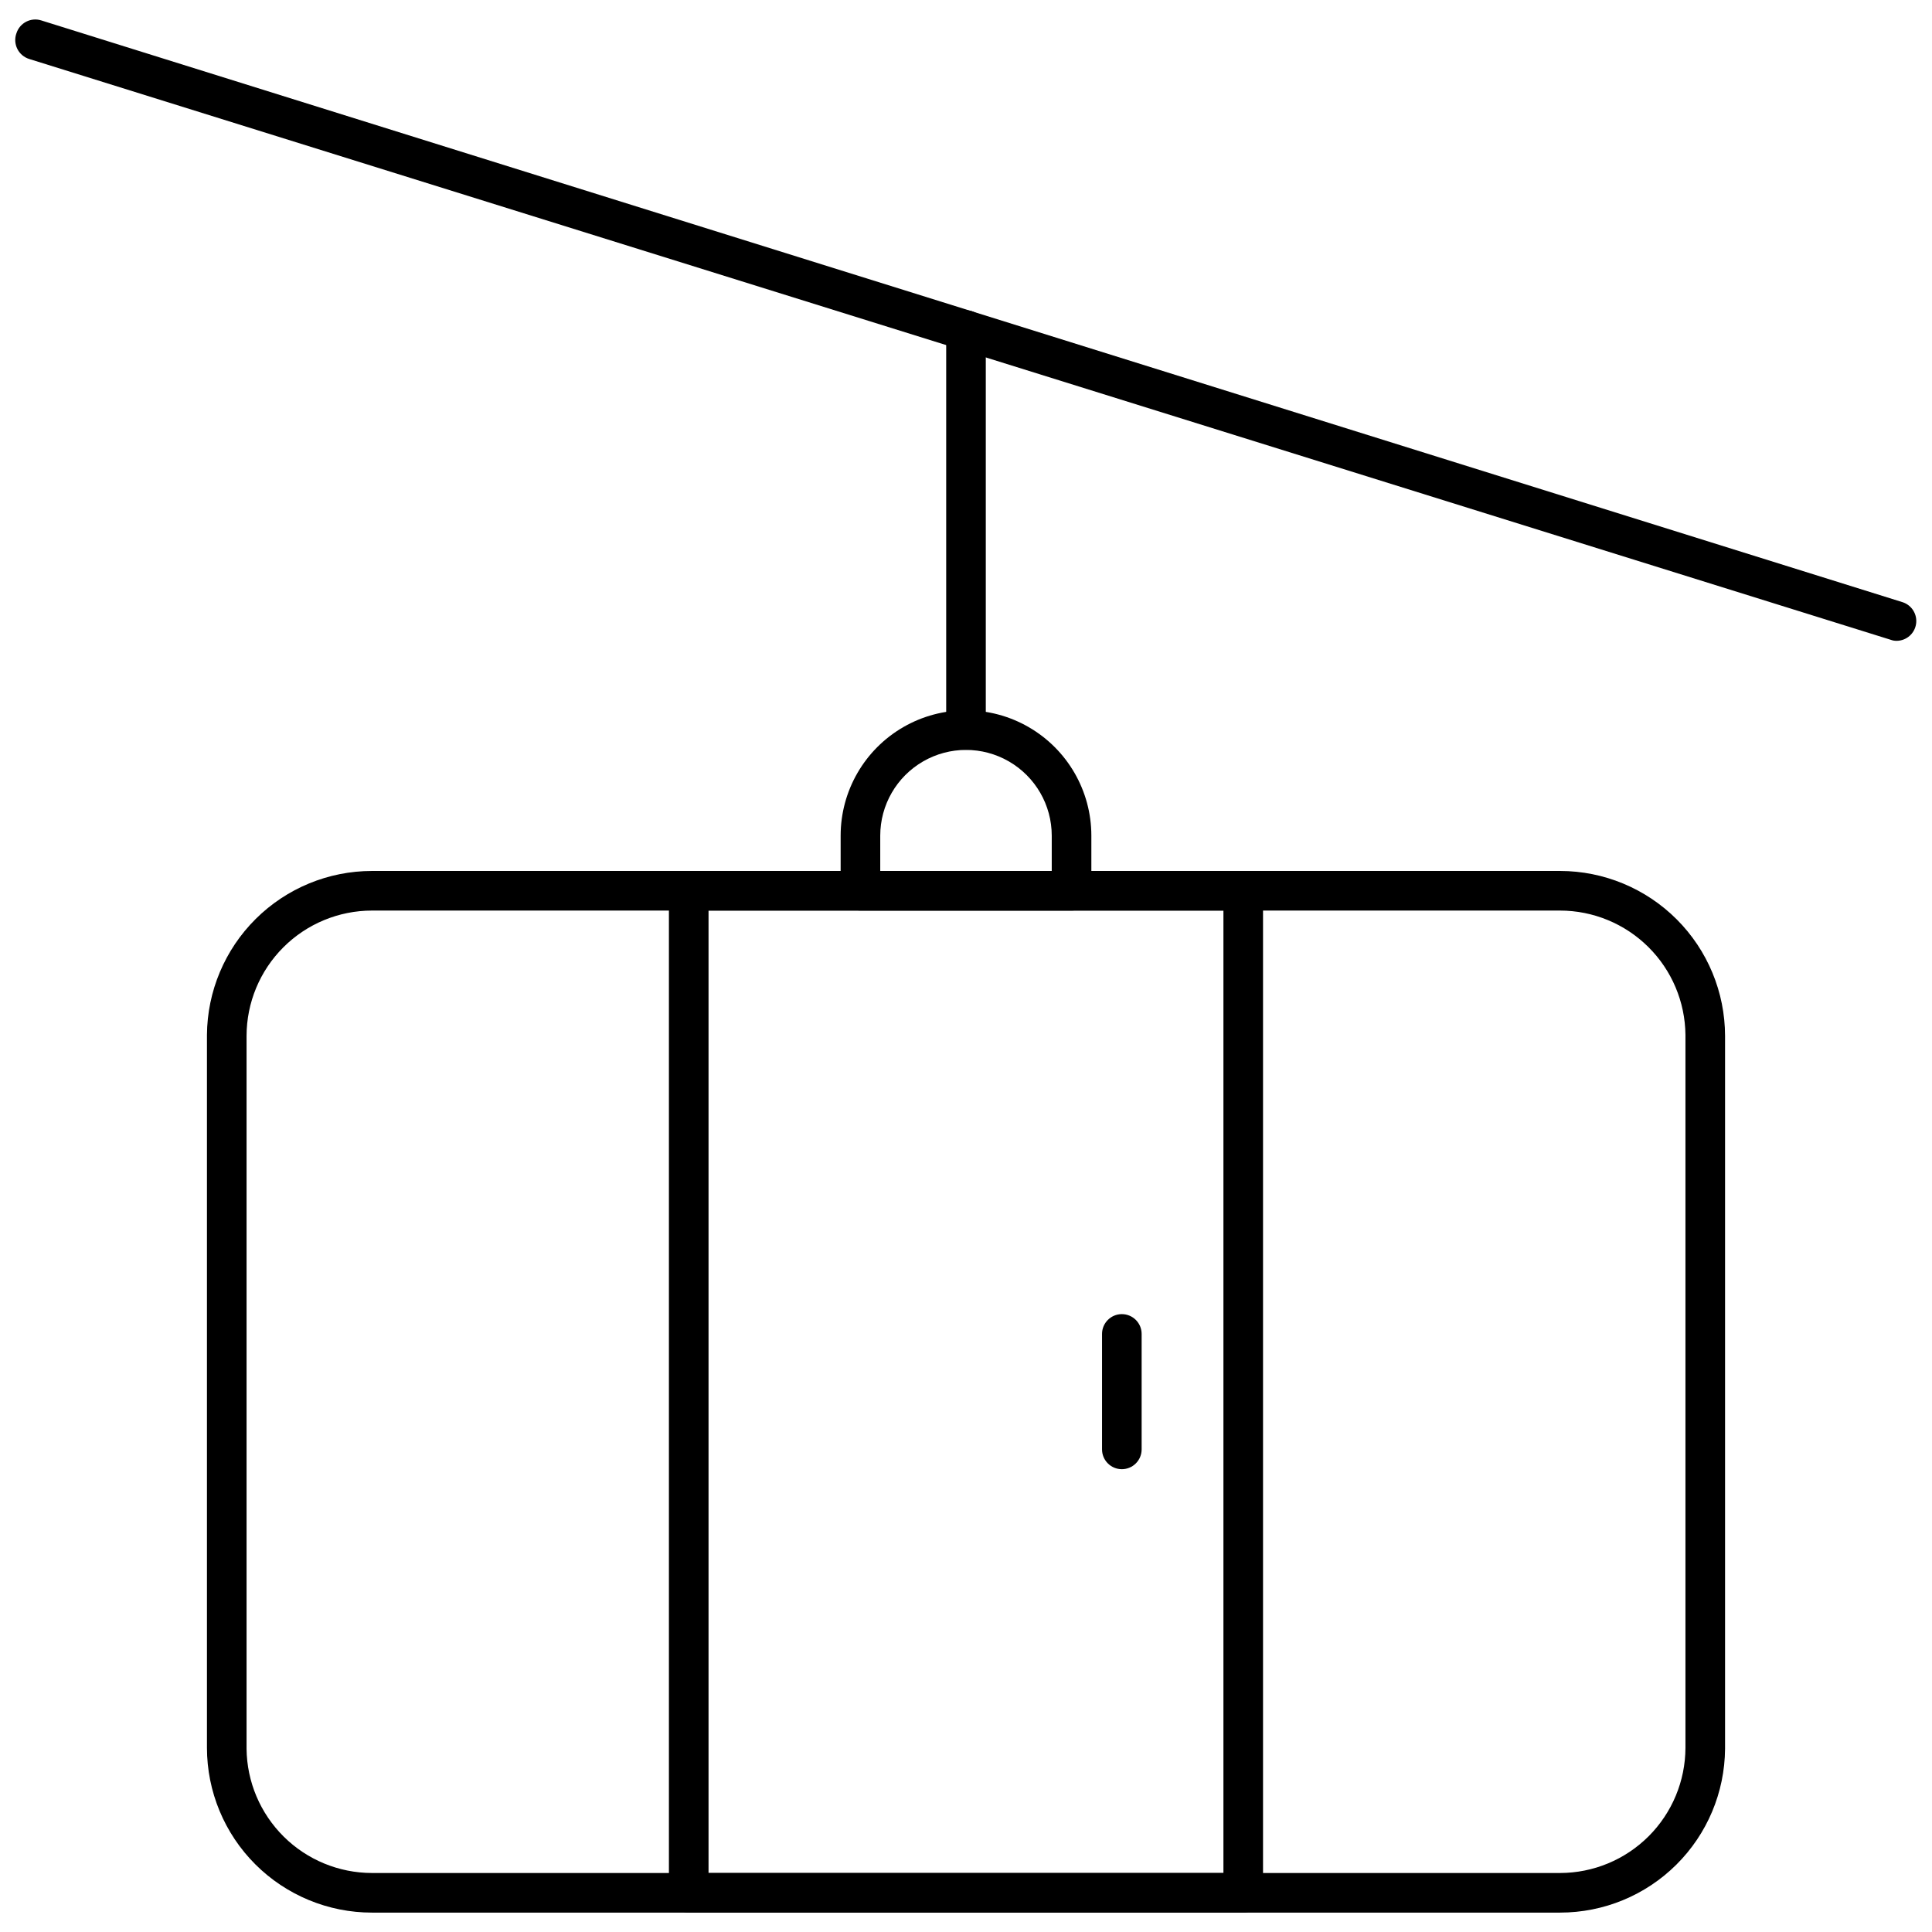
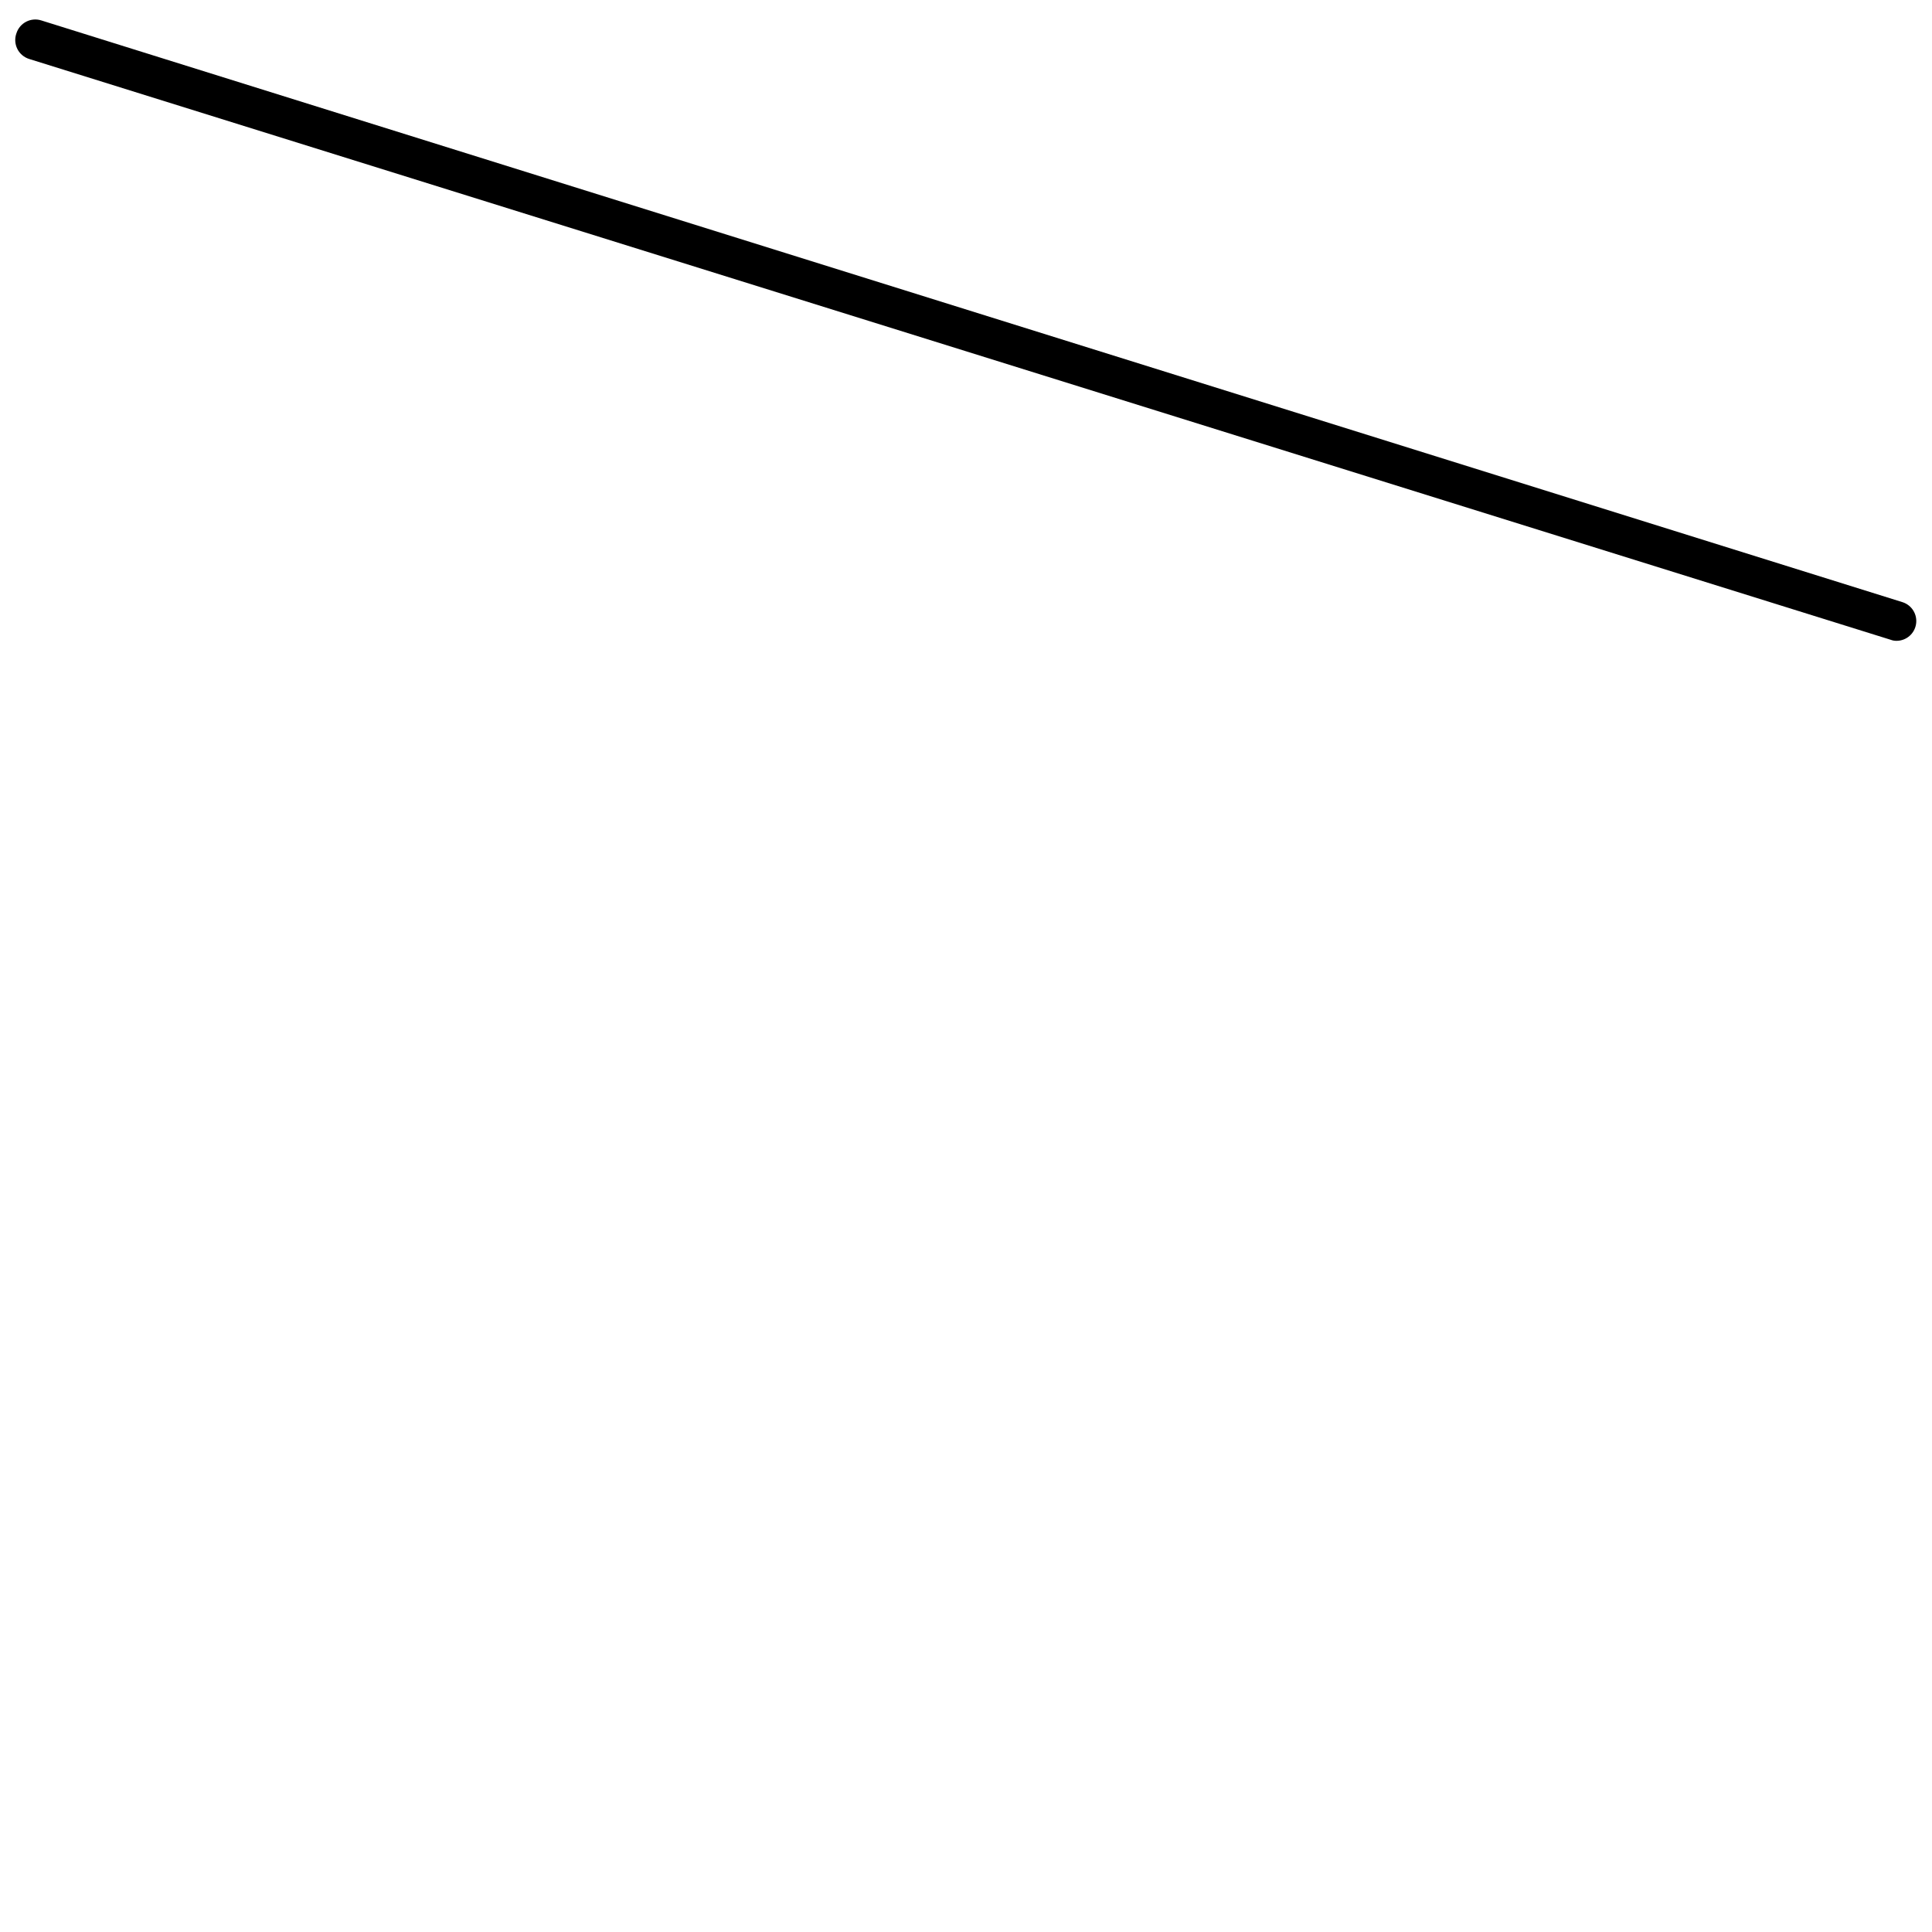
<svg xmlns="http://www.w3.org/2000/svg" width="800px" height="800px" version="1.1" viewBox="144 144 512 512">
  <defs>
    <clipPath id="a">
      <path d="m148.09 149h503.81v165h-503.81z" />
    </clipPath>
  </defs>
-   <path d="m557.44 650.86h-314.88c-11.586 0-22.695-4.602-30.895-12.789-8.195-8.184-12.809-19.293-12.82-30.875v-188.93c0.082-11.543 4.723-22.59 12.91-30.727 8.188-8.141 19.258-12.715 30.805-12.727h314.88c11.59 0.012 22.703 4.625 30.898 12.82 8.195 8.195 12.805 19.305 12.82 30.895v188.93c-0.086 11.539-4.727 22.578-12.918 30.707-8.188 8.133-19.258 12.695-30.801 12.695zm-314.88-265.55c-8.809 0.012-17.25 3.519-23.477 9.746-6.227 6.227-9.73 14.668-9.742 23.473v188.93c0.094 8.75 3.637 17.113 9.855 23.27 6.215 6.16 14.609 9.621 23.363 9.637h314.88c8.797-0.016 17.23-3.512 23.457-9.727 6.227-6.219 9.738-14.645 9.766-23.441v-188.93c-0.086-8.762-3.617-17.137-9.84-23.305-6.219-6.172-14.621-9.641-23.383-9.652z" />
-   <path d="m473.47 650.86h-146.95c-2.898 0-5.25-2.352-5.25-5.25v-265.55c0-2.898 2.352-5.246 5.25-5.246h146.95c1.391 0 2.727 0.551 3.711 1.535 0.98 0.984 1.535 2.32 1.535 3.711v265.55c0 1.391-0.555 2.727-1.535 3.711-0.984 0.984-2.32 1.539-3.711 1.539zm-141.7-10.496h136.45v-255.05h-136.45z" />
-   <path d="m427.97 385.3h-55.941c-2.898 0-5.25-2.352-5.25-5.25v-14.59c0-11.867 6.332-22.832 16.609-28.77 10.281-5.934 22.945-5.934 33.223 0 10.277 5.938 16.609 16.902 16.609 28.77v14.59c0 1.395-0.555 2.727-1.539 3.711-0.984 0.984-2.316 1.539-3.711 1.539zm-50.695-10.496h45.449v-9.344c0-8.117-4.332-15.617-11.363-19.68-7.031-4.059-15.691-4.059-22.723 0-7.031 4.062-11.363 11.562-11.363 19.68z" />
-   <path d="m441.3 533.35c-2.898 0-5.25-2.352-5.25-5.25v-30.594c0-2.898 2.352-5.25 5.25-5.25 2.898 0 5.246 2.352 5.246 5.25v30.598-0.004c0 1.395-0.551 2.727-1.535 3.711s-2.32 1.539-3.711 1.539z" />
-   <path d="m400 342.69c-2.898 0-5.25-2.352-5.25-5.25v-105.96c0-2.898 2.352-5.246 5.25-5.246s5.246 2.348 5.246 5.246v105.96c0 1.395-0.551 2.727-1.535 3.711-0.984 0.984-2.32 1.539-3.711 1.539z" />
  <g clip-path="url(#a)">
    <path d="m646.66 313.82c-0.539 0.016-1.074-0.07-1.574-0.262l-493.32-153.92c-1.379-0.418-2.527-1.387-3.172-2.676-0.648-1.293-0.73-2.793-0.238-4.148 0.879-2.746 3.809-4.269 6.562-3.41l493.31 154.19c2.438 0.801 3.938 3.246 3.547 5.781-0.387 2.539-2.555 4.422-5.121 4.449z" />
  </g>
</svg>